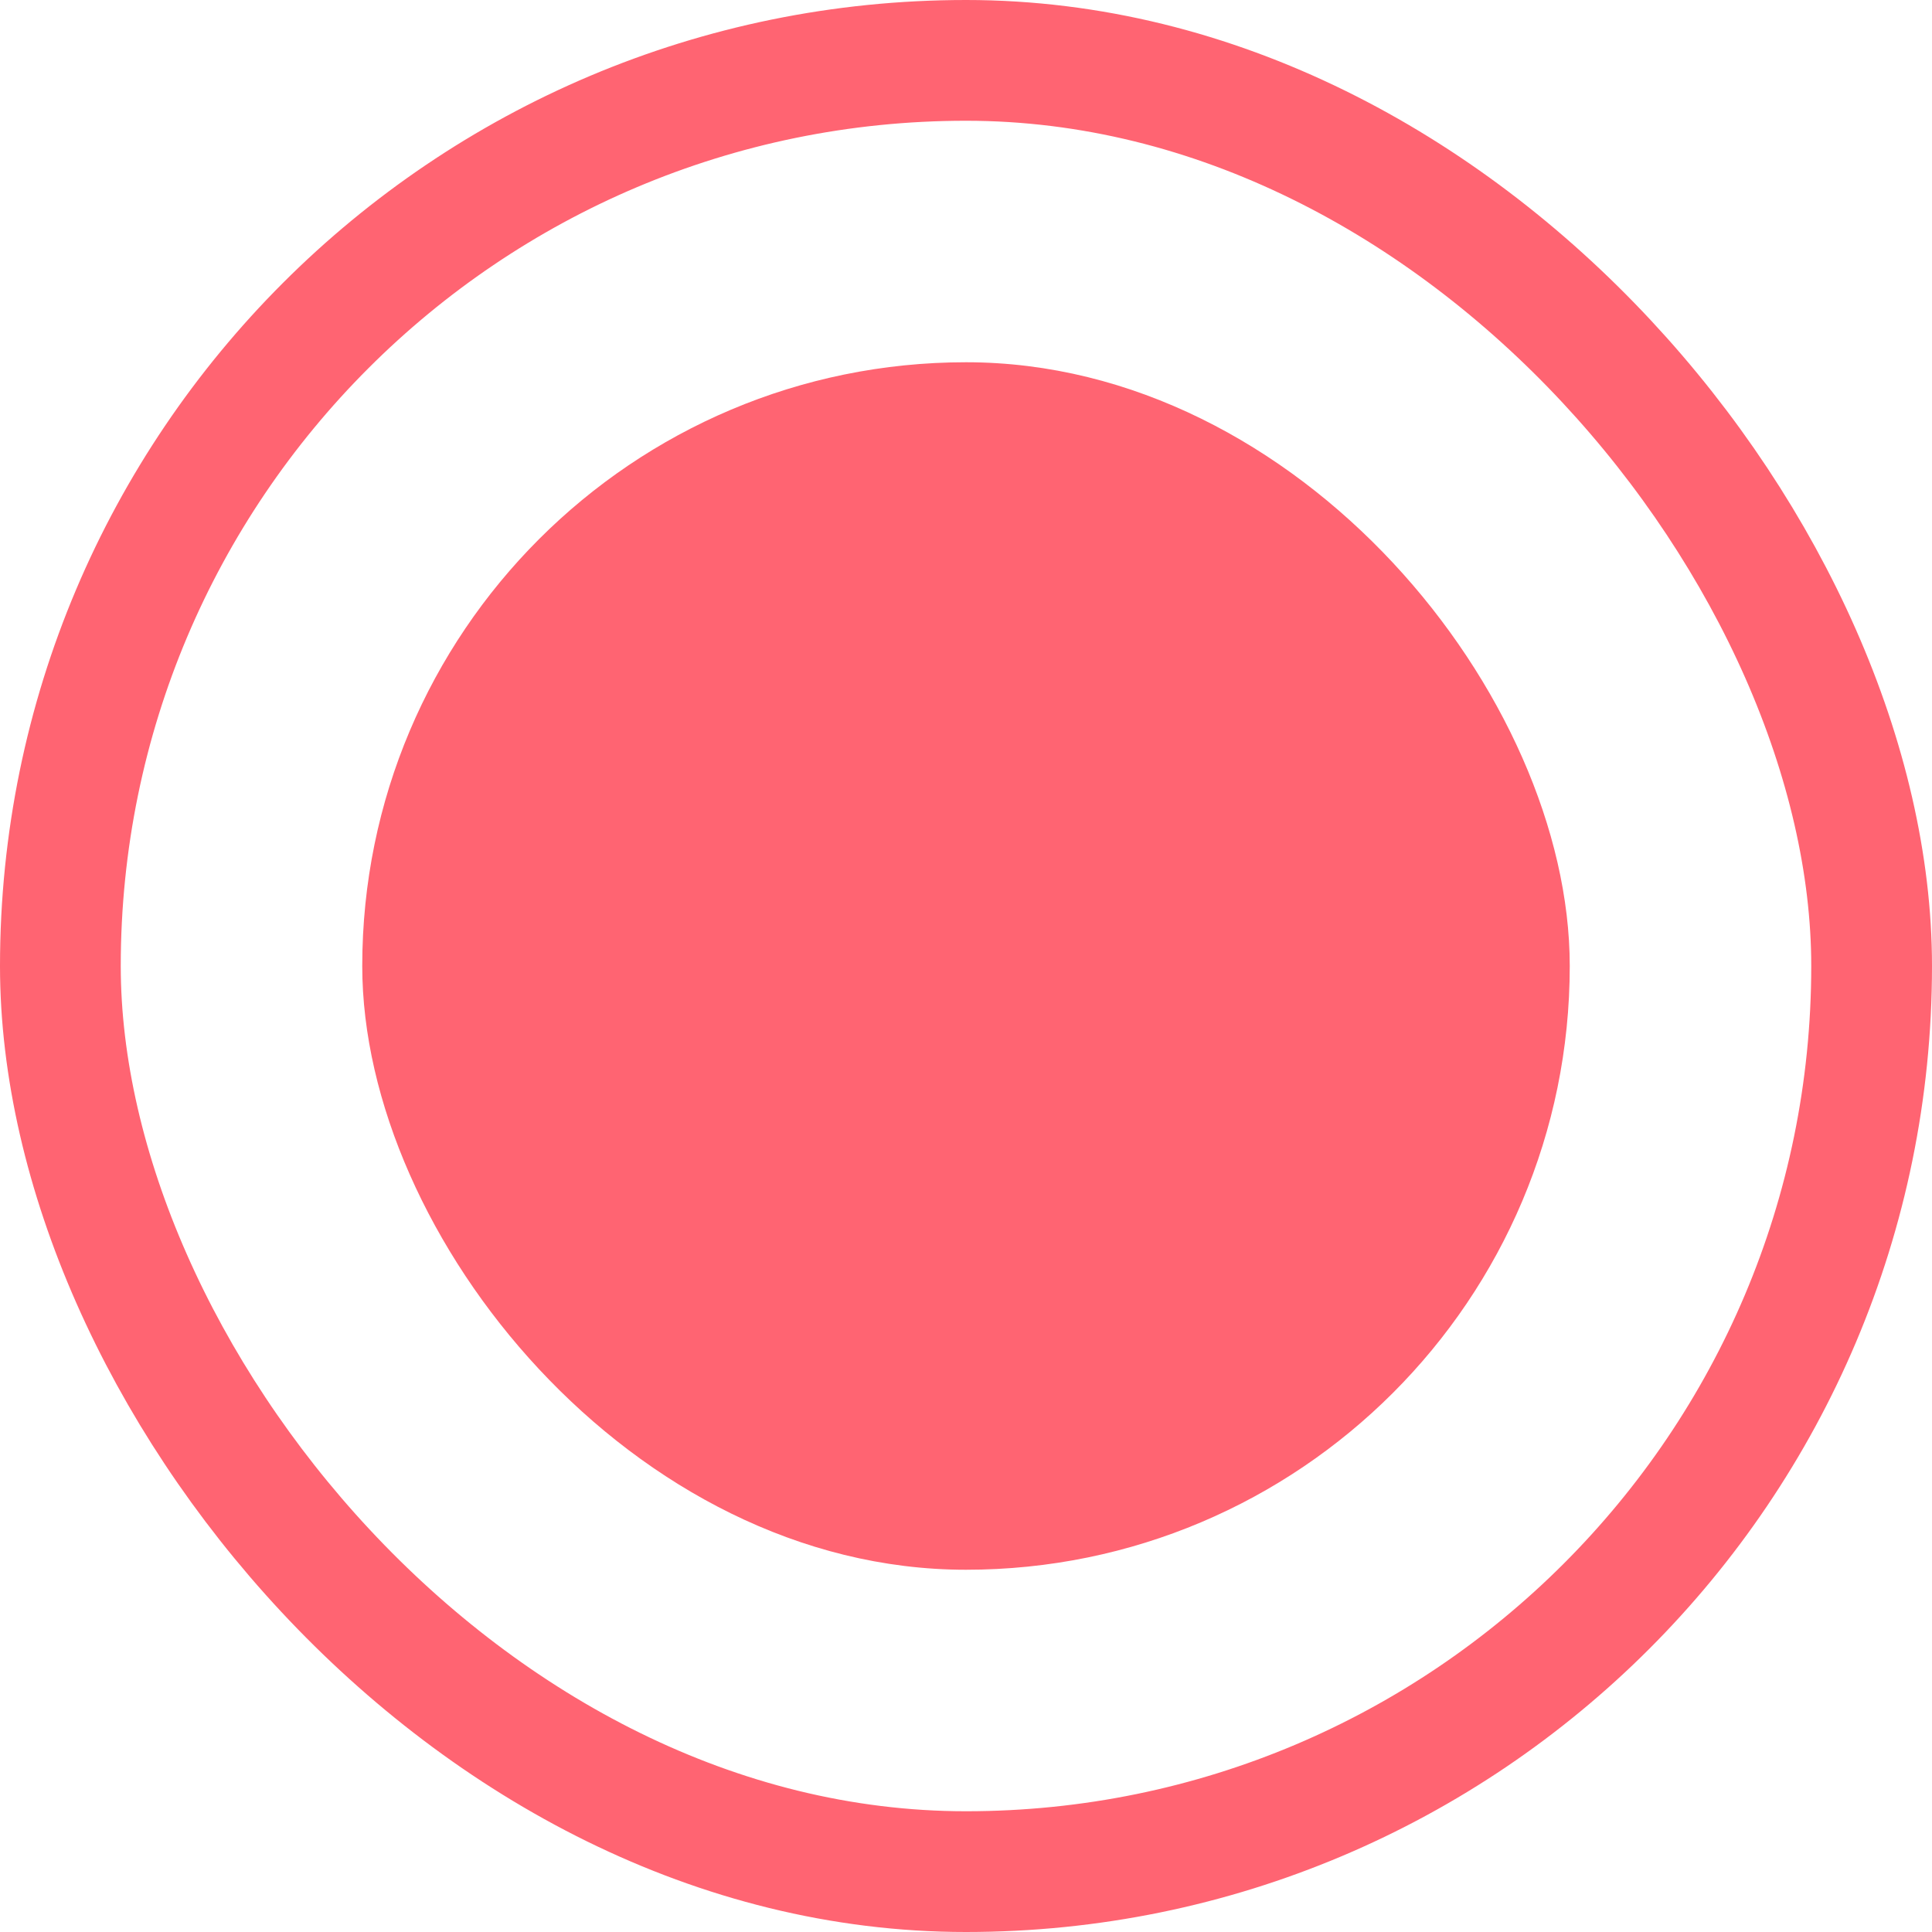
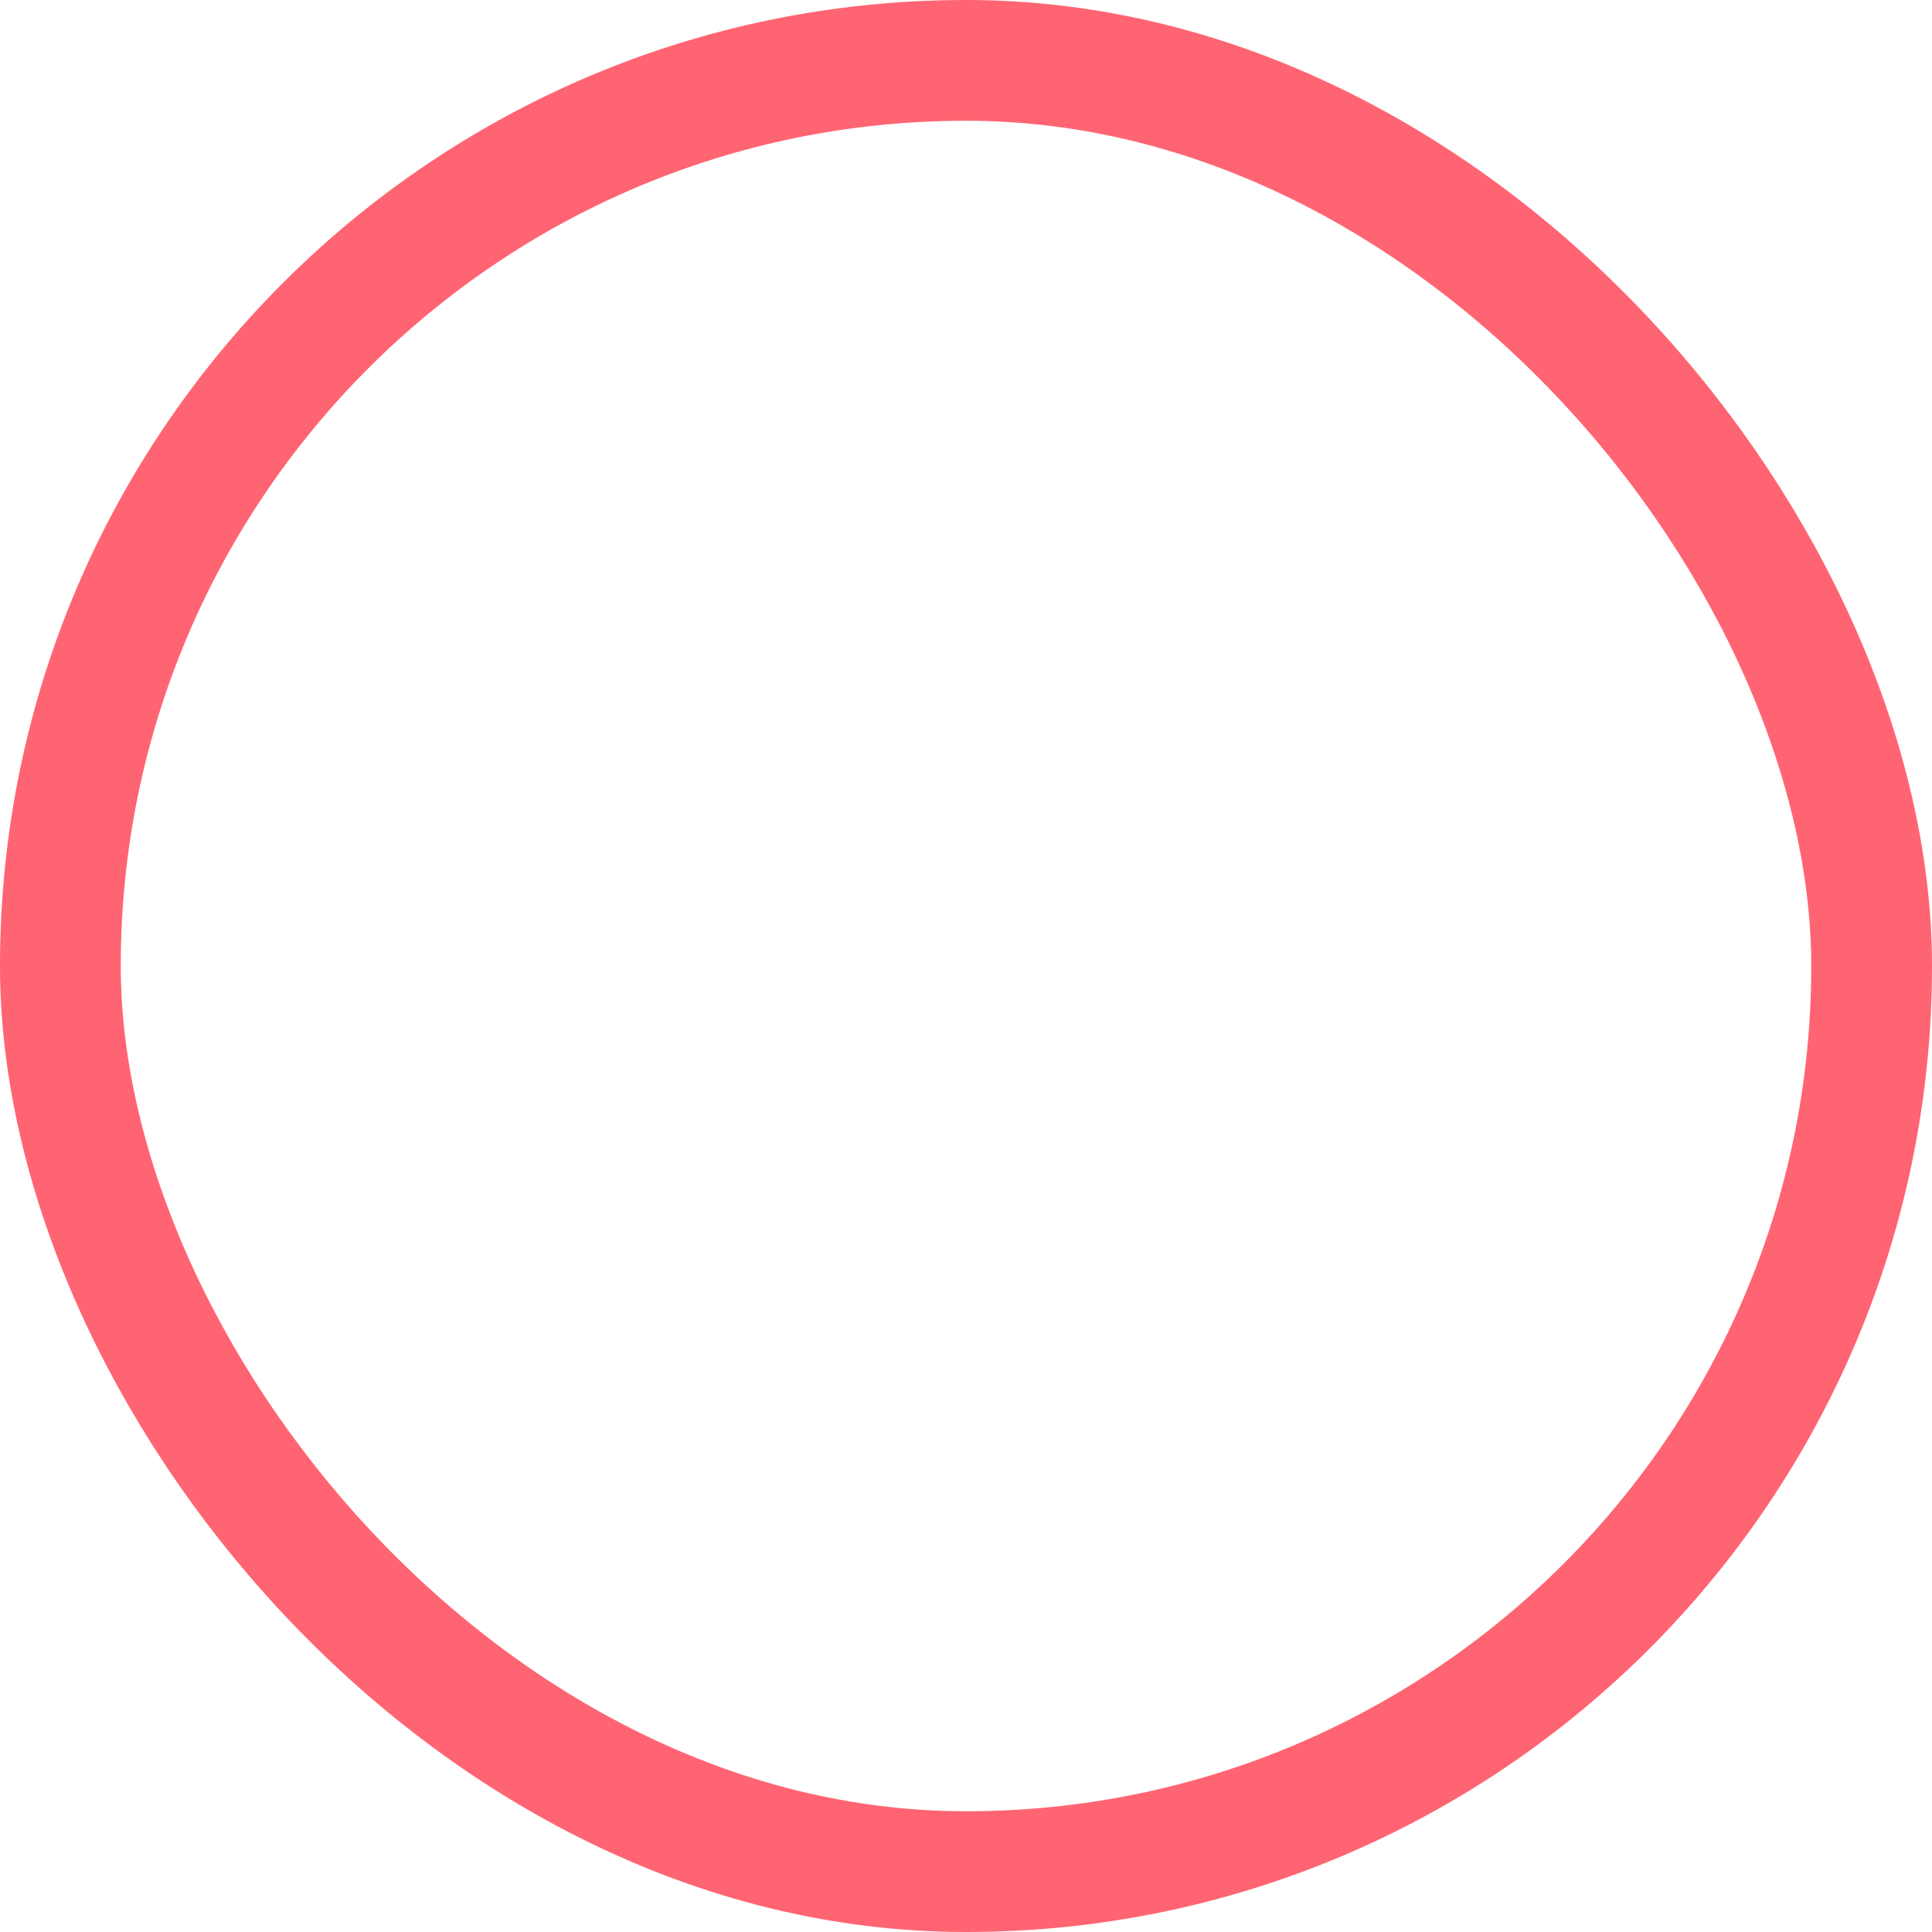
<svg xmlns="http://www.w3.org/2000/svg" width="16px" height="16px" viewBox="0 0 16 16" version="1.1">
  <title>radio/selected</title>
  <desc>Created with Sketch.</desc>
  <defs />
  <g id="radio/selected" stroke="none" stroke-width="1" fill="none" fill-rule="evenodd">
    <rect id="Rectangle-4" stroke="#FF6472" x="0.5" y="0.5" width="15" height="15" rx="7.5" />
-     <rect id="Rectangle-4" fill="#FF6472" x="3" y="3" width="10" height="10" rx="5" />
  </g>
</svg>